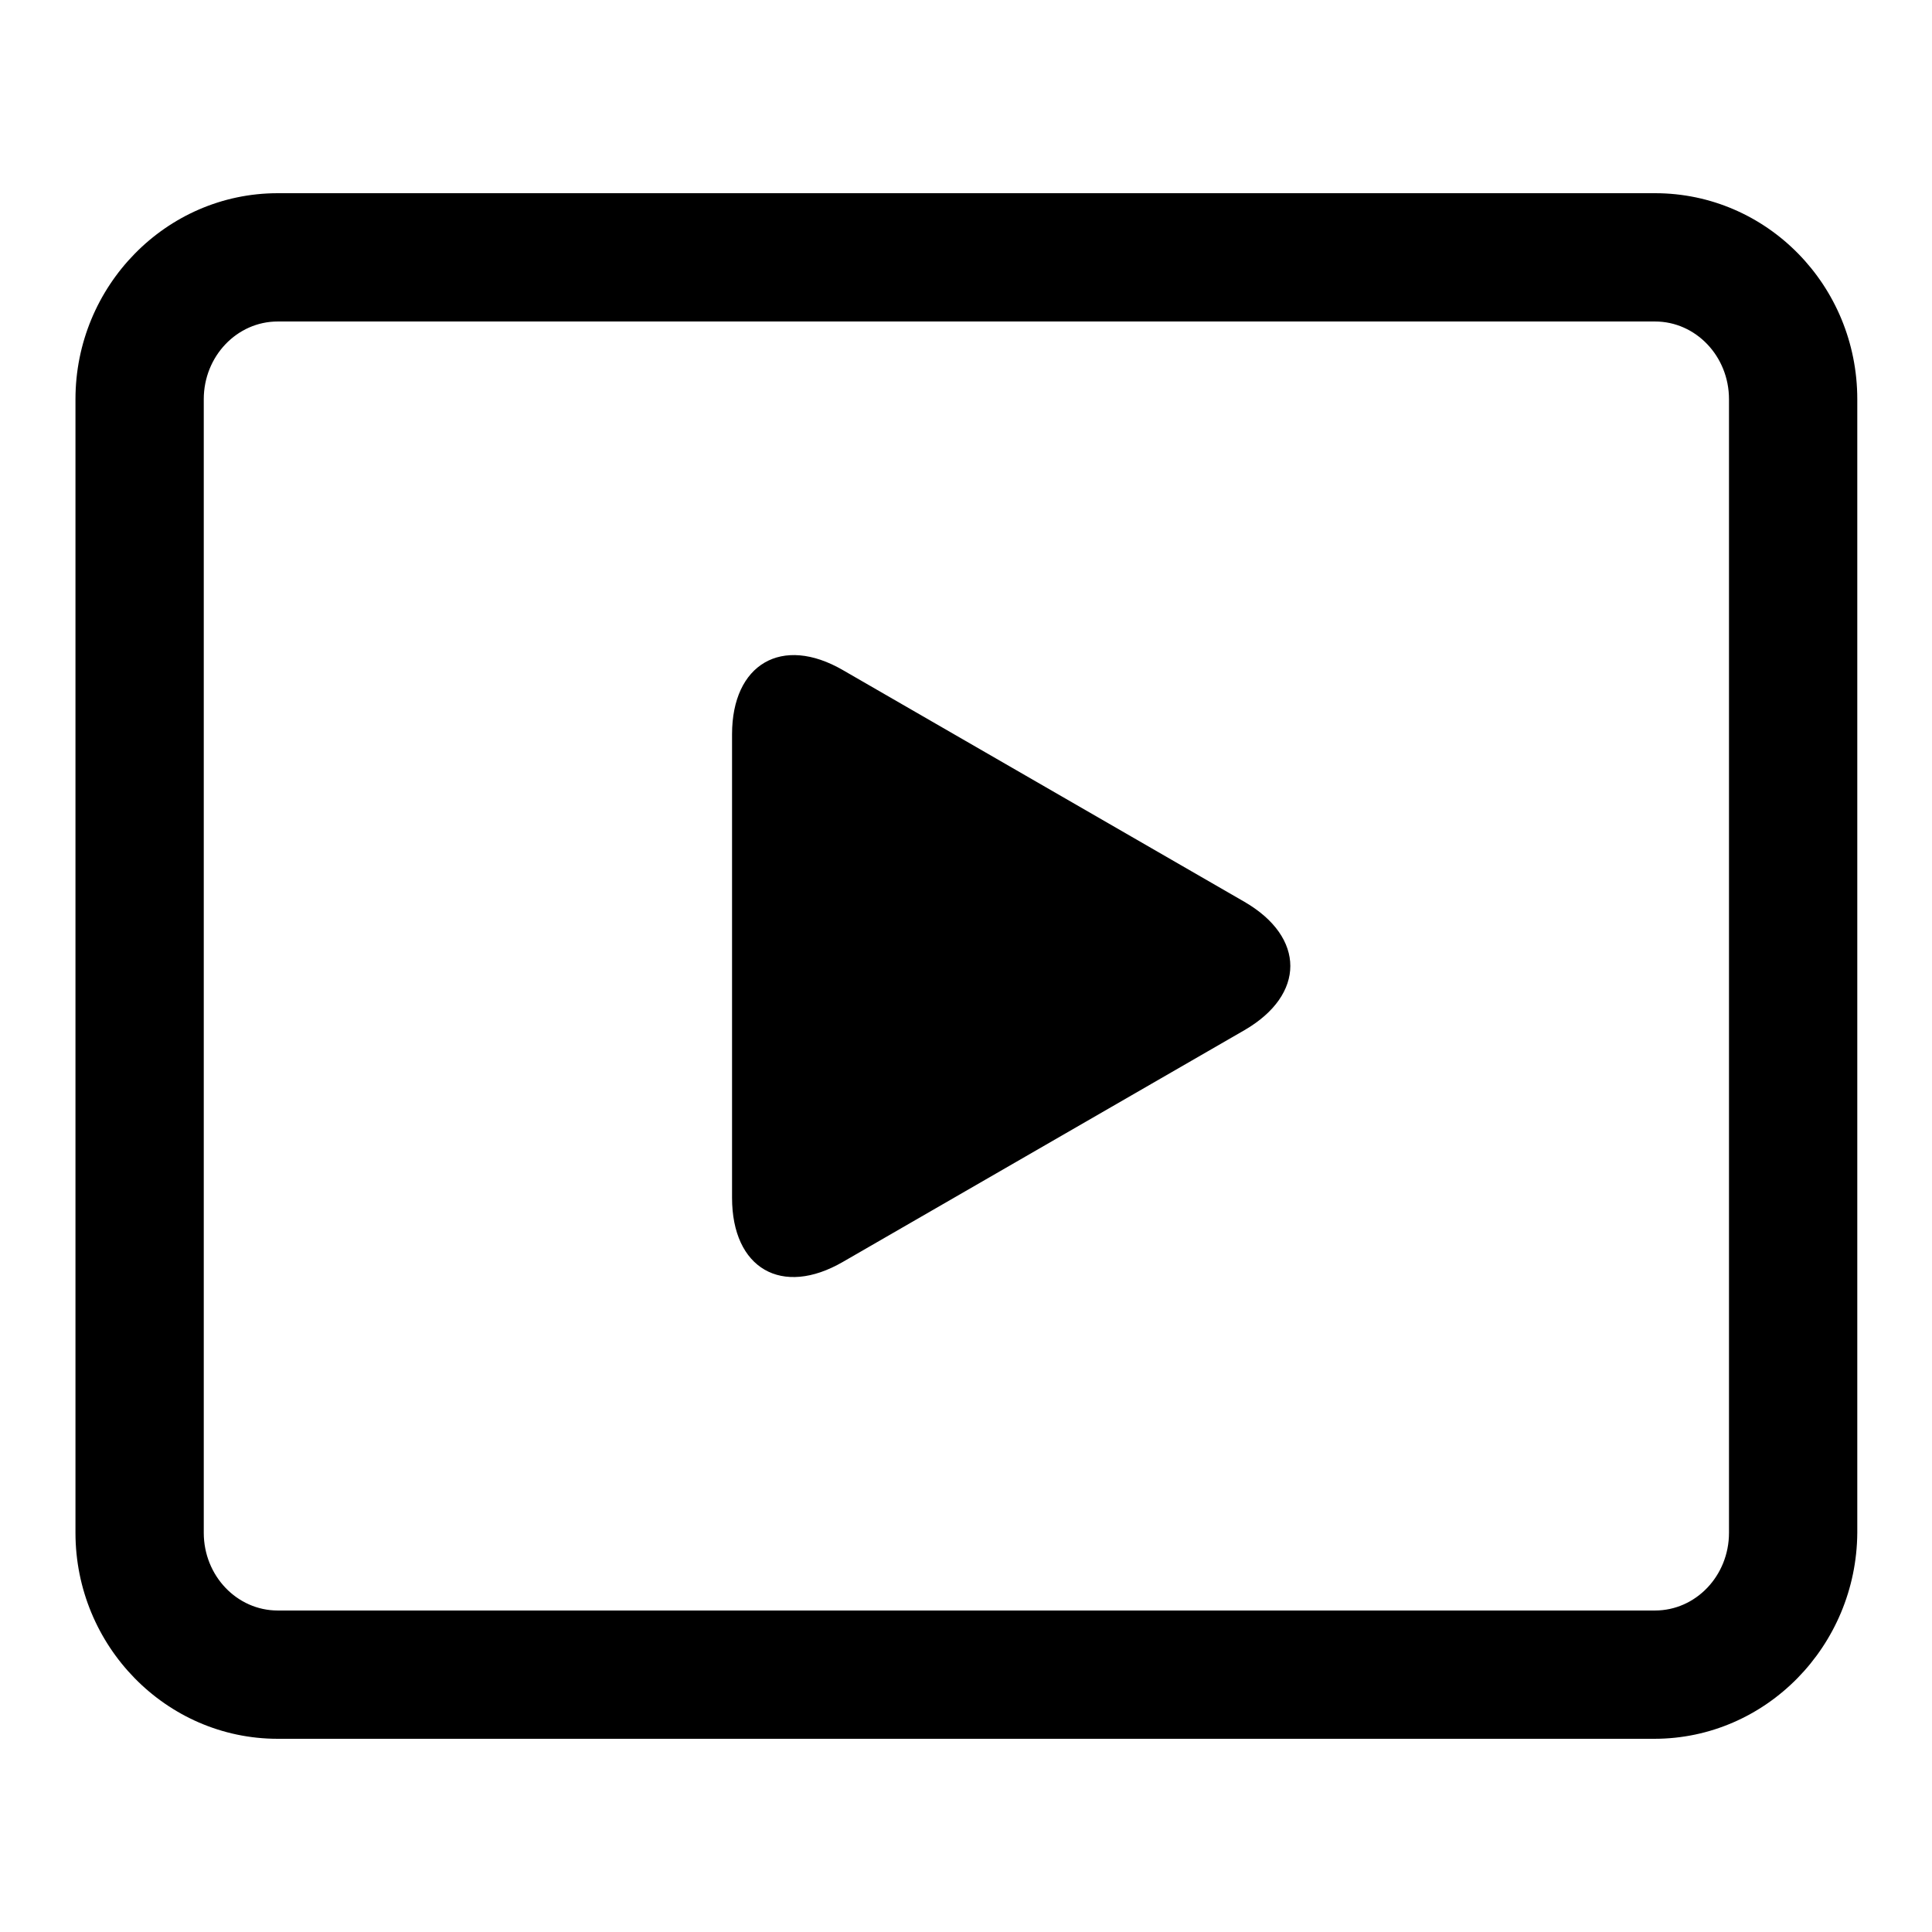
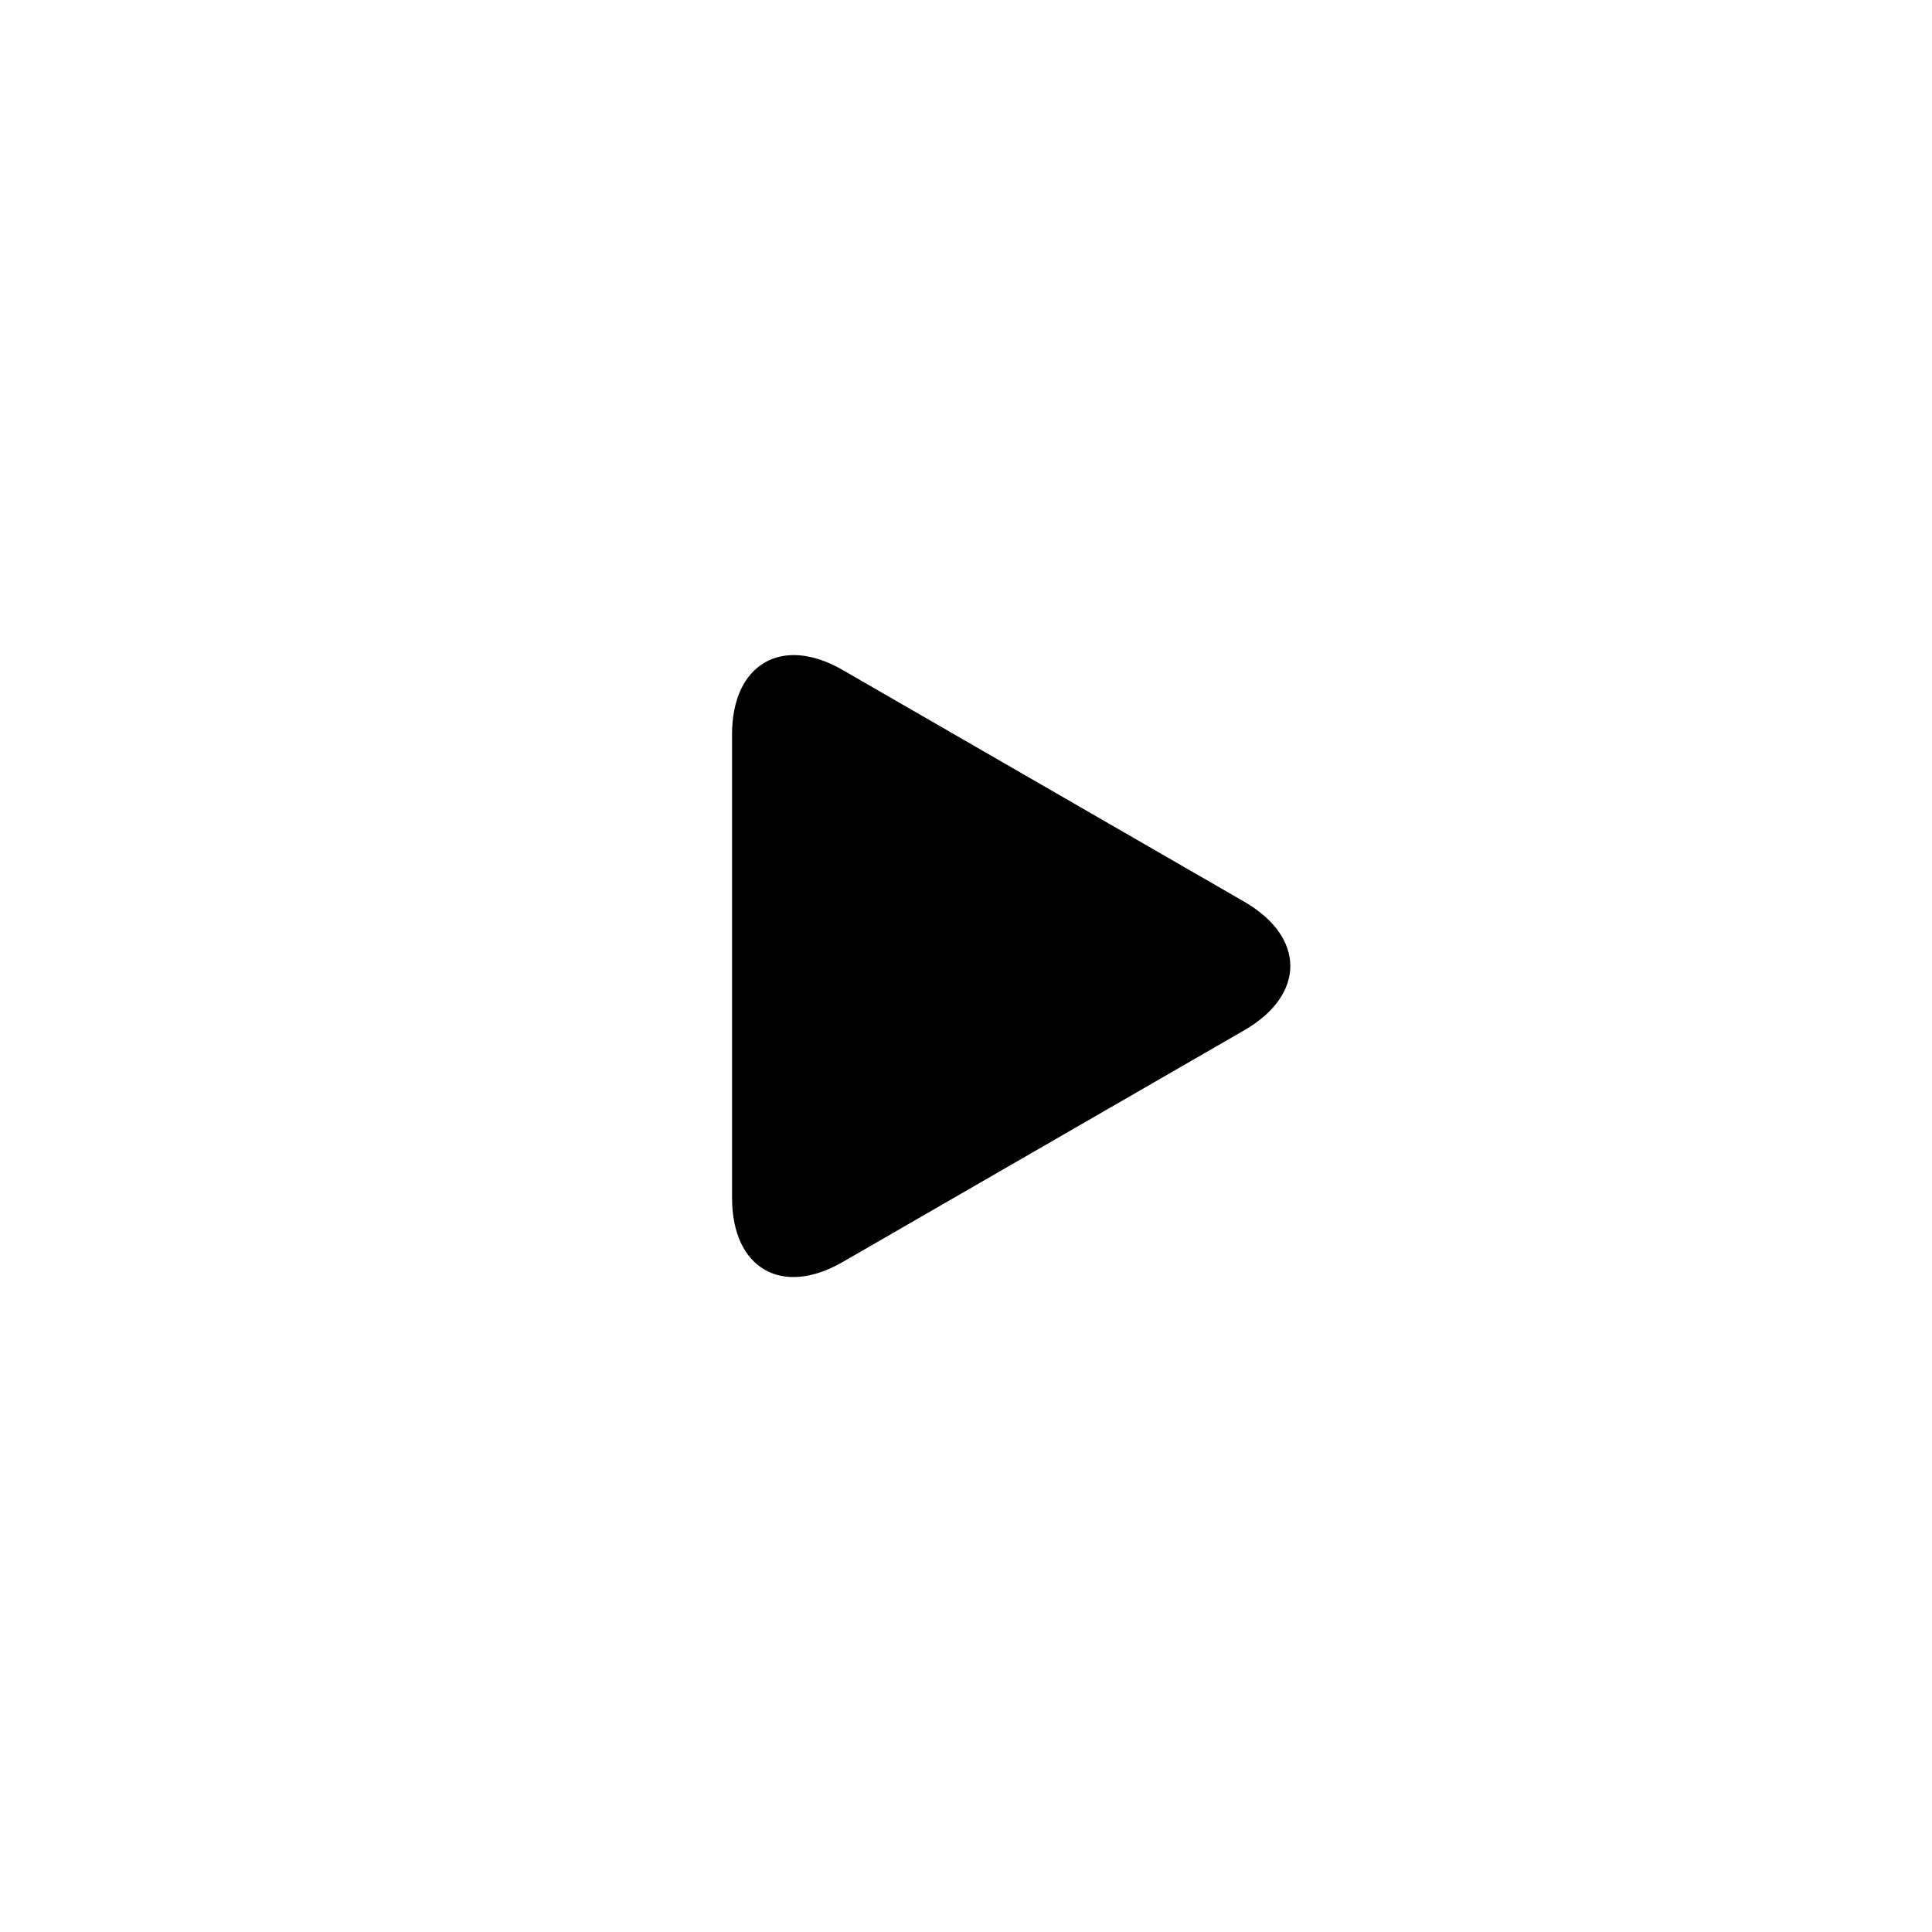
<svg xmlns="http://www.w3.org/2000/svg" version="1.1" x="0px" y="0px" viewBox="0 0 256 256" enable-background="new 0 0 256 256" xml:space="preserve">
  <g>
-     <path fill="#000000" d="M219.2,230.4H36.8C22,230.4,10,218.1,10,203.1V52.9c0-15,12-27.3,26.8-27.3h182.5 c14.8,0,26.8,12.2,26.8,27.3v150.2C246,218.1,234,230.4,219.2,230.4L219.2,230.4z M36.8,42.6c-5.4,0-9.8,4.6-9.8,10.3v150.2 c0,5.7,4.4,10.3,9.8,10.3h182.5c5.4,0,9.8-4.6,9.8-10.3V52.9c0-5.7-4.4-10.3-9.8-10.3H36.8z" />
    <path fill="#000000" d="M97,97.3c0-9.3,6.6-13.2,14.7-8.5l53.2,30.7c8.1,4.7,8.1,12.3,0,17l-53.2,30.7c-8.1,4.7-14.7,0.9-14.7-8.5 V97.3z" />
  </g>
</svg>